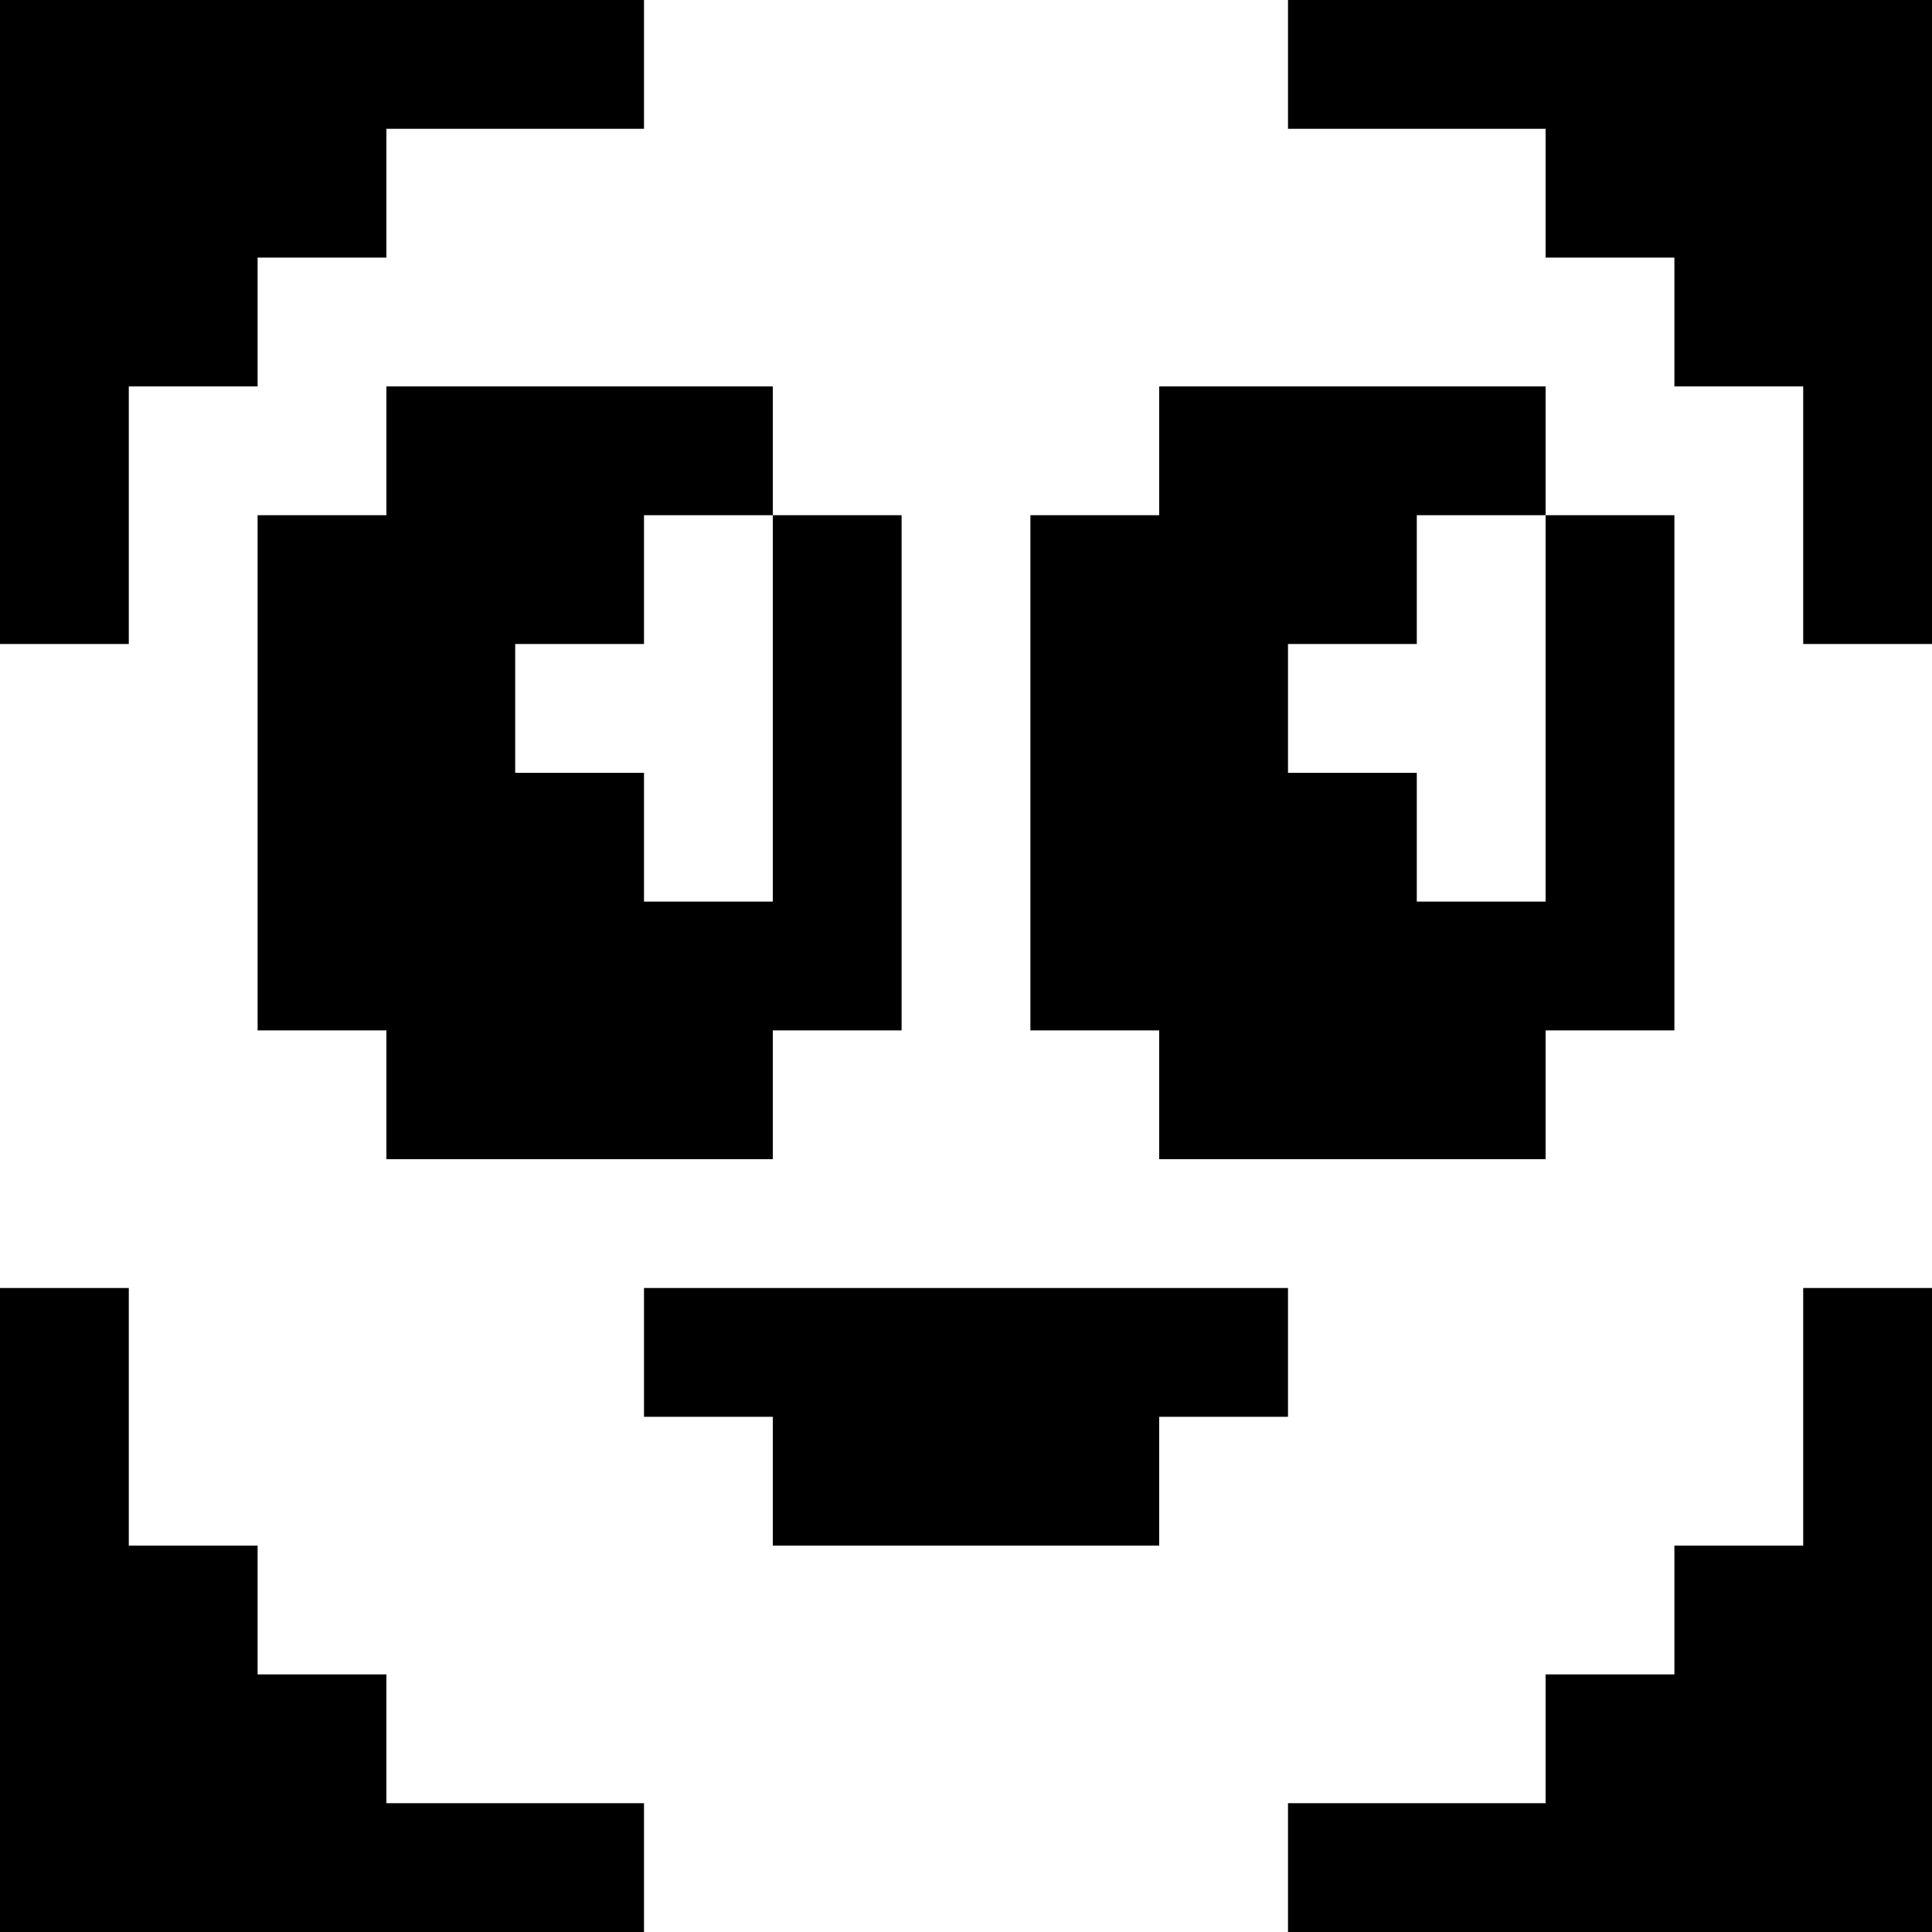
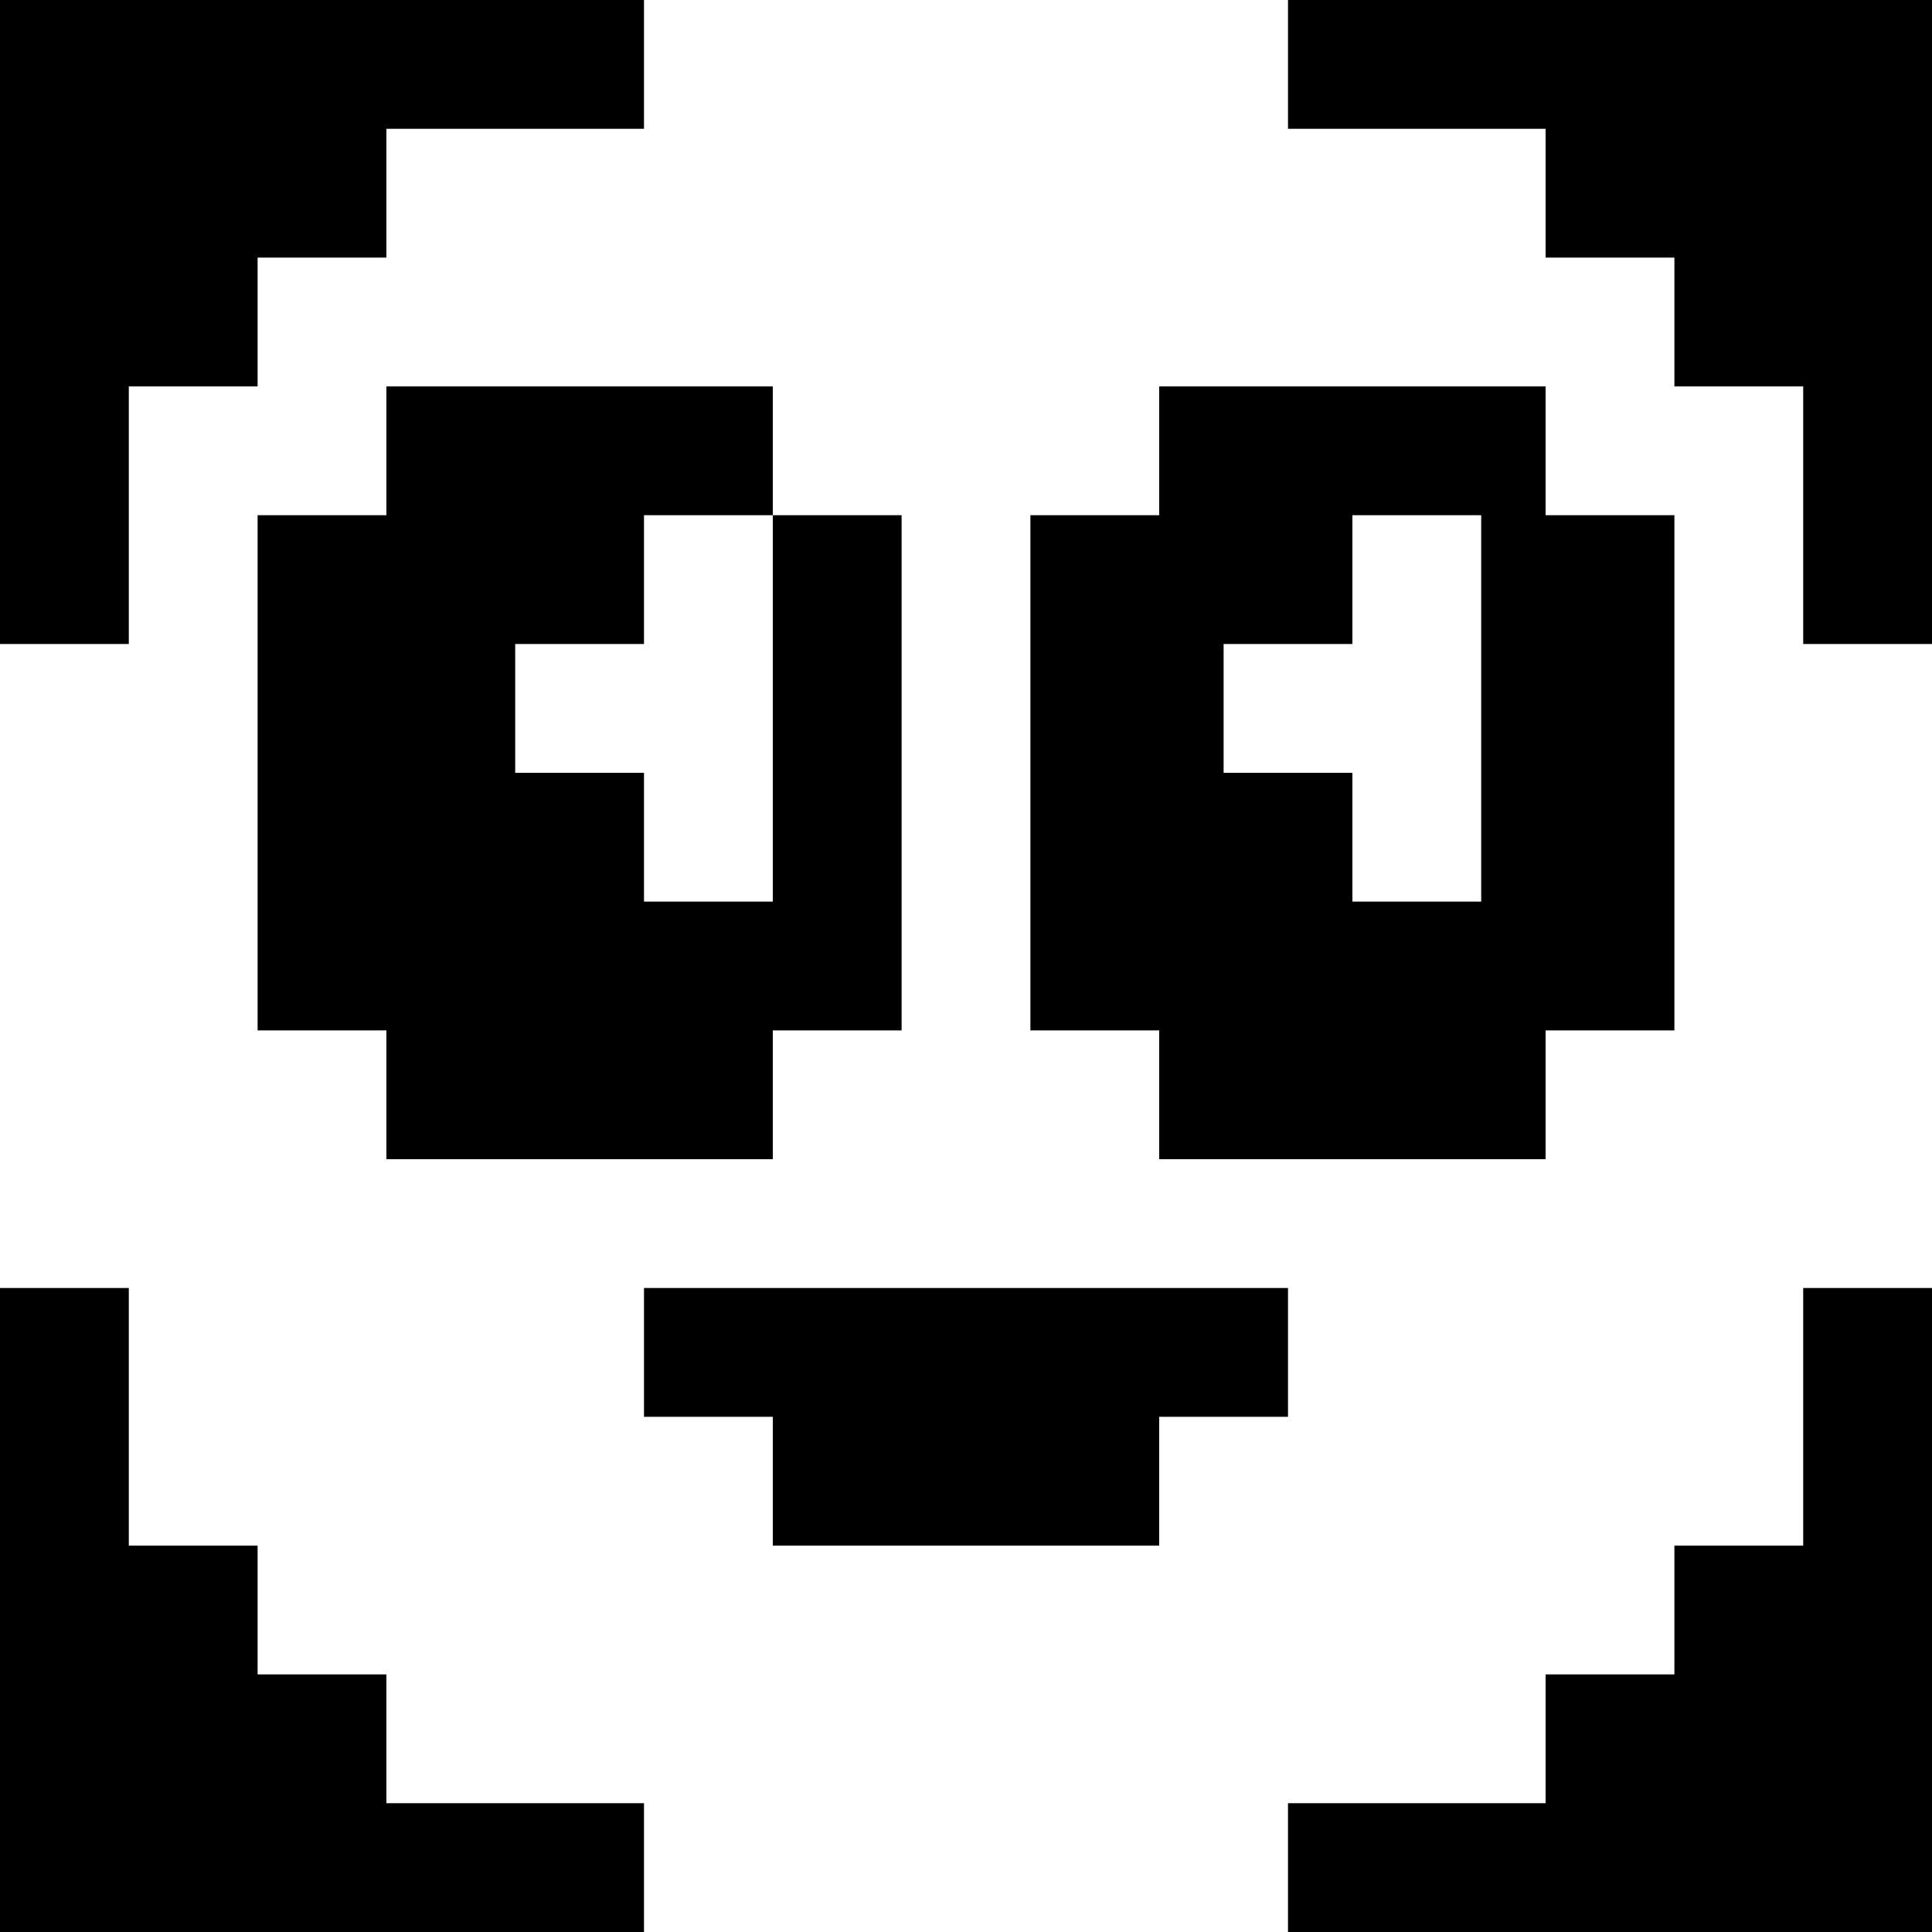
<svg xmlns="http://www.w3.org/2000/svg" version="1" width="60" height="60" viewBox="0 0 45 45">
-   <path d="M7.5 0H0v15h3V9h3V6h3V3h6V0H7.5zm30 0H30v3h6v3h3v3h3v6h3V0h-7.5zm-24 9H9v3H6v12h3v3h9v-3h3V12h-3V9h-4.5zm3 3H18v9h-3v-3h-3v-3h3v-3h1.5zm15-3H27v3h-3v12h3v3h9v-3h3V12h-3V9h-4.5zm3 3H36v9h-3v-3h-3v-3h3v-3h1.5zm-33 18H0v15h15v-3H9v-3H6v-3H3v-6H1.5zm21 0H15v3h3v3h9v-3h3v-3h-7.5zm21 0H42v6h-3v3h-3v3h-6v3h15V30h-1.5z" />
+   <path d="M7.5 0H0v15h3V9h3V6h3V3h6V0H7.5zm30 0H30v3h6v3h3v3h3v6h3V0h-7.5zm-24 9H9v3H6v12h3v3h9v-3h3V12h-3V9h-4.5zm3 3H18v9h-3v-3h-3v-3h3v-3h1.5zm15-3H27v3h-3v12h3v3h9v-3h3V12h-3V9h-4.5zm3 3v9h-3v-3h-3v-3h3v-3h1.5zm-33 18H0v15h15v-3H9v-3H6v-3H3v-6H1.5zm21 0H15v3h3v3h9v-3h3v-3h-7.5zm21 0H42v6h-3v3h-3v3h-6v3h15V30h-1.5z" />
</svg>